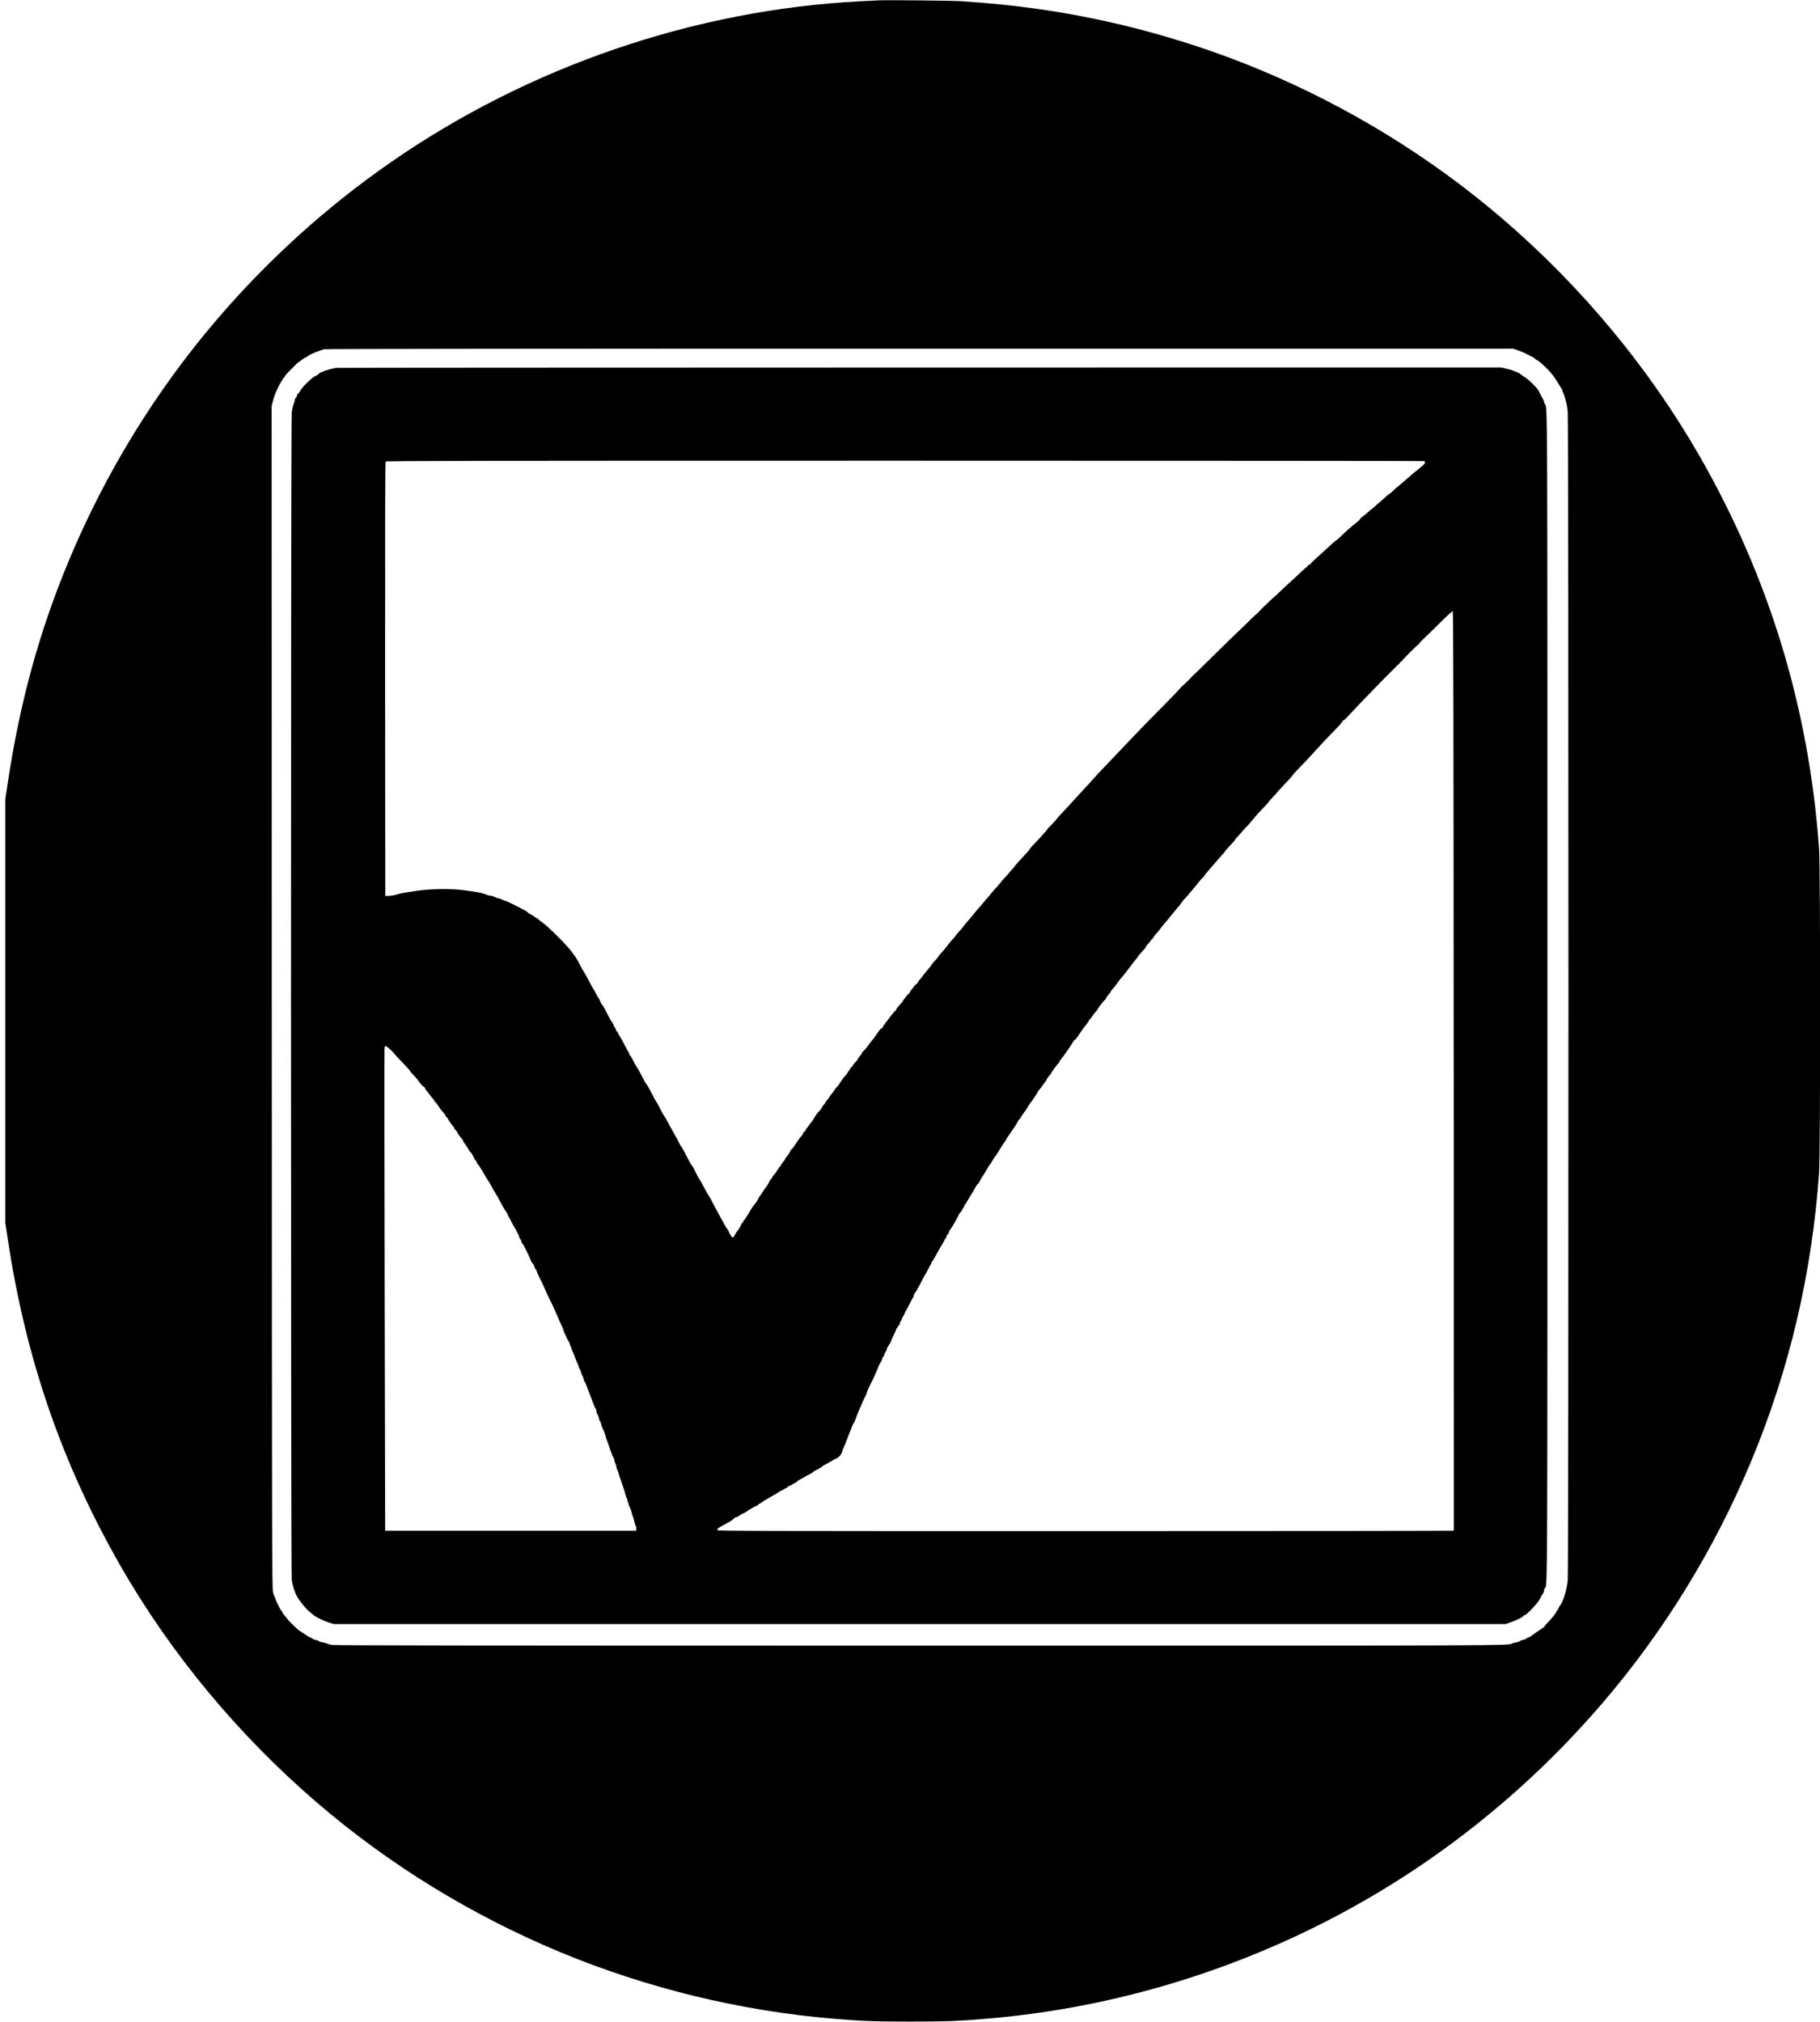
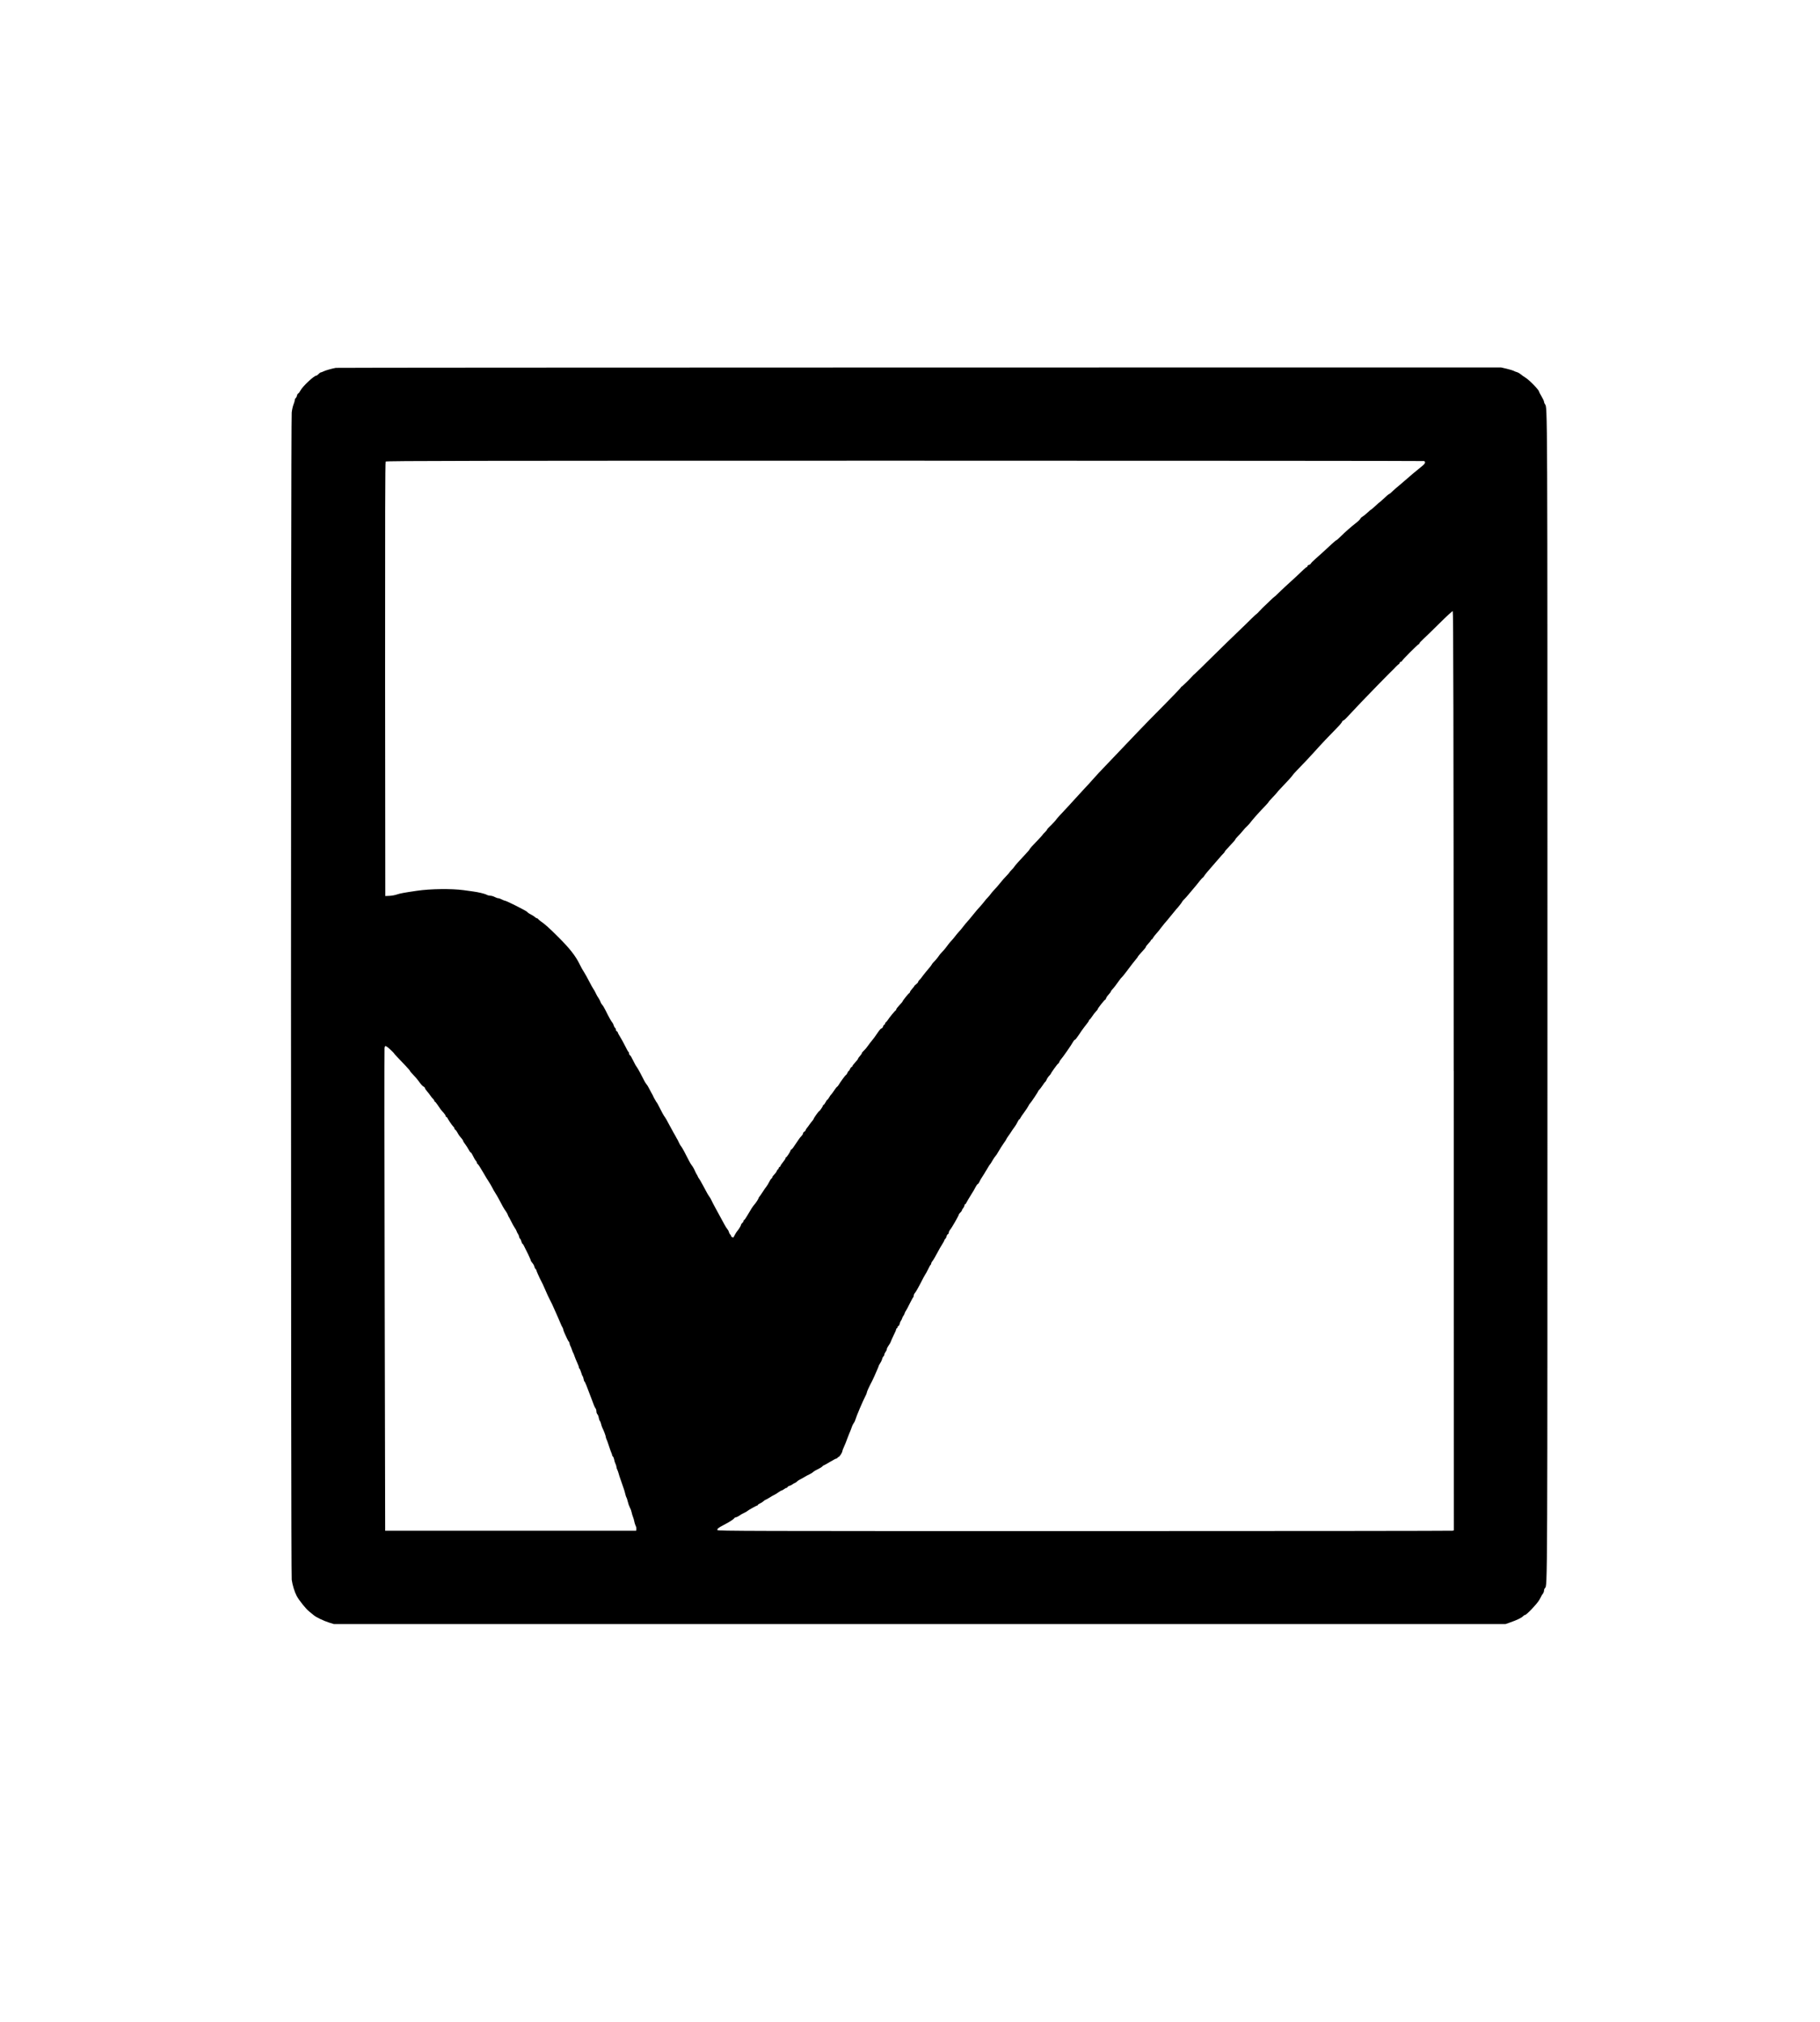
<svg xmlns="http://www.w3.org/2000/svg" version="1.0" width="2908pt" height="3230pt" viewBox="0 0 2908 3230" preserveAspectRatio="xMidYMid meet">
  <g transform="translate(0,3230) scale(0.1,-0.1)" fill="#000000" stroke="none">
-     <path d="M14030 32294 c-36 -2 -159 -8 -275 -14 -2657 -135 -5311 -1044 -7515 -2575 -1017 -706 -1945 -1544 -2756 -2488 -992 -1154 -1804 -2476 -2394 -3897 -463 -1115 -771 -2237 -962 -3503 l-43 -282 0 -3385 0 -3385 43 -282 c286 -1897 865 -3571 1794 -5193 808 -1409 1885 -2707 3141 -3786 1154 -992 2476 -1804 3897 -2394 1376 -571 2871 -935 4350 -1059 466 -39 636 -46 1230 -46 594 0 764 7 1230 46 2523 211 4990 1099 7070 2544 1017 706 1945 1544 2756 2488 992 1154 1804 2476 2394 3897 603 1453 959 2969 1075 4577 23 318 23 4868 0 5186 -161 2243 -796 4328 -1907 6267 -808 1409 -1885 2707 -3141 3786 -1154 992 -2476 1804 -3897 2394 -1109 460 -2304 789 -3490 960 -433 62 -799 100 -1280 131 -158 10 -1185 20 -1320 13z m10217 -5588 c39 -14 80 -29 90 -34 10 -5 45 -22 77 -38 91 -45 110 -56 119 -71 4 -7 13 -13 19 -13 6 0 34 -20 63 -44 129 -111 209 -204 284 -333 22 -40 46 -75 51 -78 6 -3 10 -14 10 -23 1 -9 9 -35 20 -57 11 -22 19 -45 20 -51 0 -6 9 -38 19 -71 11 -33 24 -109 30 -168 15 -152 16 -18515 0 -18671 -14 -148 -75 -351 -120 -399 -10 -12 -24 -35 -30 -53 -6 -18 -15 -32 -20 -32 -5 0 -9 -5 -9 -12 0 -17 -77 -117 -137 -176 -29 -29 -53 -57 -53 -61 0 -5 -15 -18 -32 -30 -46 -29 -158 -107 -190 -131 -14 -11 -33 -20 -41 -20 -8 0 -20 -7 -27 -15 -7 -8 -30 -18 -51 -21 -21 -4 -44 -12 -50 -20 -6 -7 -32 -16 -57 -20 -26 -4 -56 -11 -66 -16 -75 -39 255 -38 -9475 -38 -6802 0 -9341 3 -9385 11 -34 6 -72 17 -86 24 -14 7 -46 16 -72 19 -25 4 -52 14 -58 21 -7 8 -25 15 -40 15 -15 0 -39 9 -53 20 -14 11 -31 20 -37 20 -7 0 -44 21 -82 47 -38 27 -80 54 -93 61 -24 13 -195 180 -195 190 0 3 -7 12 -15 21 -32 34 -65 79 -65 89 0 6 -6 15 -13 19 -15 9 -97 174 -97 195 0 8 -4 18 -10 24 -5 5 -17 38 -27 74 -17 62 -18 477 -21 9510 l-2 9445 21 79 c11 44 24 86 29 95 4 9 17 40 28 68 24 63 111 213 123 213 5 0 9 5 9 12 0 6 6 18 14 27 34 40 195 201 200 201 4 0 29 18 57 40 28 22 57 40 64 40 7 0 18 6 24 14 17 20 124 71 191 90 30 9 62 21 70 26 10 6 3396 10 9510 10 l9495 0 72 -24z" />
    <path d="M5365 26423 c-80 -16 -156 -38 -191 -54 -22 -11 -45 -19 -50 -19 -6 0 -21 -11 -34 -25 -13 -14 -28 -25 -34 -25 -38 0 -222 -173 -257 -241 -11 -22 -26 -42 -34 -45 -8 -3 -17 -18 -20 -34 -3 -16 -13 -34 -21 -41 -8 -6 -14 -20 -14 -31 0 -11 -9 -40 -19 -66 -11 -26 -25 -85 -30 -131 -15 -118 -15 -18537 0 -18648 11 -81 44 -190 78 -256 35 -68 151 -213 200 -250 26 -20 59 -47 72 -59 35 -32 160 -92 249 -120 l75 -23 9360 0 9360 0 80 28 c105 37 177 72 200 97 10 11 24 20 31 20 24 0 190 174 227 238 20 35 37 65 37 68 0 3 9 17 20 31 11 14 20 37 20 51 0 14 7 33 15 42 41 45 40 -190 40 9460 0 9673 1 9394 -40 9453 -8 12 -15 30 -15 40 0 10 -18 49 -40 86 -22 37 -40 71 -40 76 0 26 -159 189 -222 226 -22 13 -54 36 -72 51 -18 15 -45 30 -62 34 -16 4 -38 13 -49 20 -11 6 -61 21 -111 33 l-91 21 -9299 -1 c-5115 -1 -9308 -3 -9319 -6z m17389 -1489 c26 -10 18 -39 -16 -67 -82 -65 -252 -208 -293 -246 -16 -15 -55 -47 -84 -72 -30 -24 -77 -65 -105 -91 -27 -27 -52 -48 -56 -48 -4 0 -18 -10 -32 -22 -14 -13 -48 -44 -77 -70 -28 -27 -54 -48 -56 -48 -2 0 -29 -25 -62 -55 -32 -30 -61 -55 -64 -55 -4 0 -31 -23 -60 -50 -30 -28 -66 -57 -81 -65 -15 -8 -29 -23 -33 -32 -3 -10 -33 -40 -67 -66 -81 -63 -177 -148 -249 -219 -32 -32 -61 -58 -66 -58 -5 0 -36 -26 -70 -57 -90 -85 -200 -184 -268 -244 -33 -29 -64 -60 -69 -70 -4 -10 -19 -20 -32 -23 -13 -4 -24 -13 -24 -21 0 -8 -5 -15 -11 -15 -6 0 -30 -19 -53 -42 -40 -40 -180 -170 -300 -278 -27 -25 -73 -69 -102 -97 -29 -29 -54 -53 -57 -53 -3 0 -36 -30 -75 -67 -38 -38 -80 -77 -93 -89 -13 -11 -45 -44 -71 -72 -26 -29 -50 -52 -53 -52 -3 0 -38 -33 -78 -72 -40 -40 -136 -134 -214 -208 -79 -74 -266 -258 -418 -407 -151 -150 -278 -273 -280 -273 -3 0 -20 -16 -38 -37 -47 -53 -161 -163 -169 -163 -5 0 -8 -5 -8 -10 0 -6 -123 -134 -272 -285 -150 -151 -334 -338 -408 -417 -74 -78 -169 -177 -210 -220 -41 -42 -122 -127 -180 -189 -58 -61 -134 -141 -170 -178 -36 -37 -105 -111 -154 -166 -48 -55 -118 -132 -155 -170 -36 -39 -96 -104 -133 -145 -77 -86 -172 -188 -253 -274 -30 -33 -55 -61 -55 -63 0 -7 -69 -81 -112 -121 -21 -20 -38 -40 -38 -45 0 -5 -16 -24 -35 -43 -19 -18 -35 -35 -35 -38 0 -3 -24 -30 -52 -60 -108 -111 -158 -167 -158 -175 0 -5 -30 -40 -67 -79 -94 -99 -165 -179 -177 -199 -5 -9 -24 -32 -43 -50 -18 -19 -33 -36 -33 -38 0 -2 -10 -15 -22 -28 -58 -60 -107 -116 -138 -156 -19 -25 -55 -66 -80 -92 -25 -26 -52 -57 -60 -70 -8 -13 -29 -37 -45 -54 -17 -16 -44 -48 -60 -70 -17 -22 -49 -60 -72 -85 -24 -25 -64 -72 -90 -105 -27 -33 -60 -73 -73 -89 -14 -15 -41 -47 -61 -70 -19 -22 -43 -52 -52 -65 -9 -14 -34 -43 -55 -65 -21 -23 -51 -59 -67 -81 -17 -22 -41 -51 -55 -65 -14 -14 -34 -38 -45 -53 -31 -44 -67 -89 -104 -127 -19 -19 -41 -46 -50 -60 -19 -29 -57 -75 -87 -104 -12 -12 -23 -26 -25 -32 -4 -11 -53 -73 -89 -113 -8 -9 -28 -35 -45 -56 -44 -60 -48 -65 -67 -83 -10 -9 -18 -22 -18 -29 0 -7 -14 -22 -30 -35 -16 -12 -30 -25 -30 -29 0 -3 -16 -24 -35 -45 -19 -21 -35 -44 -35 -50 0 -7 -6 -17 -14 -21 -16 -9 -106 -123 -106 -133 0 -4 -22 -30 -50 -59 -27 -29 -50 -58 -50 -66 0 -7 -4 -15 -9 -17 -11 -4 -102 -114 -126 -153 -11 -16 -25 -34 -32 -38 -7 -4 -13 -15 -13 -22 0 -8 -5 -15 -11 -15 -5 0 -15 -13 -20 -30 -6 -16 -17 -30 -25 -30 -7 0 -25 -17 -39 -37 -62 -91 -92 -132 -120 -165 -16 -19 -37 -45 -45 -58 -24 -36 -53 -71 -82 -99 -16 -14 -28 -30 -28 -36 0 -6 -13 -27 -30 -45 -16 -18 -30 -37 -30 -42 0 -8 -13 -24 -61 -78 -16 -17 -29 -36 -29 -41 0 -5 -6 -12 -14 -15 -8 -3 -20 -19 -26 -35 -7 -16 -16 -29 -20 -29 -4 0 -13 -13 -20 -29 -6 -16 -17 -32 -24 -34 -10 -4 -85 -107 -121 -166 -5 -9 -15 -20 -22 -24 -7 -4 -29 -33 -50 -65 -21 -31 -41 -58 -45 -60 -4 -2 -18 -21 -30 -43 -12 -21 -25 -39 -30 -39 -4 0 -17 -18 -28 -40 -11 -22 -25 -40 -30 -40 -6 0 -10 -4 -10 -9 0 -14 -52 -91 -61 -91 -8 0 -89 -114 -89 -125 0 -3 -5 -11 -10 -18 -24 -29 -46 -57 -60 -77 -8 -13 -25 -35 -37 -50 -13 -15 -23 -33 -23 -39 0 -5 -9 -15 -20 -21 -11 -6 -20 -18 -20 -28 0 -9 -11 -27 -23 -39 -13 -12 -35 -39 -48 -60 -84 -127 -103 -152 -115 -157 -8 -3 -14 -11 -14 -17 0 -15 -61 -109 -72 -109 -4 0 -8 -6 -8 -14 0 -8 -18 -36 -40 -62 -22 -27 -40 -54 -40 -60 0 -7 -7 -14 -15 -18 -8 -3 -15 -12 -15 -21 0 -8 -4 -15 -9 -15 -5 0 -14 -13 -21 -29 -6 -16 -25 -41 -41 -57 -16 -15 -29 -33 -29 -40 0 -7 -6 -17 -13 -21 -7 -4 -18 -19 -25 -33 -27 -52 -48 -87 -60 -101 -7 -7 -32 -43 -55 -79 -23 -36 -47 -71 -54 -78 -7 -7 -13 -17 -13 -22 0 -11 -43 -78 -68 -105 -23 -25 -58 -80 -111 -172 -23 -40 -46 -73 -51 -73 -6 0 -10 -7 -10 -15 0 -8 -9 -23 -20 -32 -11 -10 -20 -23 -20 -30 0 -13 -40 -78 -63 -103 -8 -8 -24 -34 -36 -57 -12 -24 -23 -43 -25 -43 -16 0 -36 14 -36 25 0 7 -6 18 -14 24 -8 7 -17 24 -21 39 -3 15 -15 36 -25 47 -10 11 -33 47 -50 80 -18 33 -49 89 -68 125 -19 36 -55 101 -79 145 -24 44 -51 96 -59 115 -9 19 -22 42 -29 50 -15 18 -41 62 -108 190 -28 52 -54 97 -58 100 -4 3 -13 17 -18 30 -6 14 -15 32 -21 40 -5 8 -15 26 -21 40 -18 43 -41 84 -59 105 -9 11 -31 47 -47 80 -52 104 -103 198 -115 213 -16 19 -35 51 -48 82 -5 14 -15 32 -20 40 -6 8 -17 29 -25 45 -9 17 -25 46 -37 65 -11 19 -43 78 -71 130 -27 52 -55 102 -62 110 -16 18 -53 84 -95 170 -18 36 -35 67 -39 70 -4 3 -10 12 -14 20 -4 8 -11 22 -17 30 -5 8 -15 26 -21 40 -5 14 -21 43 -34 65 -13 22 -31 56 -40 75 -9 19 -24 44 -34 55 -10 11 -25 34 -33 50 -42 84 -110 211 -121 223 -14 18 -33 49 -48 82 -6 14 -15 32 -20 40 -5 8 -15 26 -21 40 -7 14 -18 29 -25 33 -7 4 -13 17 -13 27 0 10 -4 22 -10 25 -5 3 -29 45 -52 93 -24 48 -60 114 -80 146 -21 33 -38 65 -38 71 0 7 -7 15 -15 19 -8 3 -15 14 -15 24 0 11 -6 25 -14 31 -8 7 -17 24 -21 39 -4 15 -13 34 -21 44 -18 19 -59 93 -109 195 -19 40 -44 80 -54 90 -10 10 -22 29 -26 43 -4 13 -15 36 -24 50 -28 42 -40 64 -56 98 -8 18 -23 46 -34 61 -11 15 -42 70 -68 122 -27 52 -60 112 -74 134 -43 69 -48 79 -76 135 -68 140 -162 259 -349 445 -135 135 -210 202 -273 245 -20 14 -40 31 -44 38 -4 6 -13 12 -19 12 -6 0 -20 7 -30 17 -19 17 -44 32 -88 55 -14 7 -31 20 -37 29 -14 18 -333 179 -355 179 -7 0 -30 9 -51 20 -20 11 -46 20 -57 20 -11 0 -37 9 -57 20 -21 11 -51 20 -68 20 -16 0 -42 6 -57 14 -35 19 -136 43 -228 55 -41 6 -106 15 -145 20 -195 26 -526 22 -745 -10 -203 -30 -267 -41 -319 -59 -31 -11 -85 -21 -121 -22 l-65 -3 -3 3464 c-1 2552 1 3467 9 3477 10 12 1340 14 8294 14 4556 0 8290 -3 8299 -6z m474 -9741 l2 -7341 -22 -6 c-13 -3 -2659 -6 -5881 -6 -5402 0 -5858 1 -5864 16 -7 20 13 37 104 84 84 43 155 89 166 107 4 7 15 13 23 13 8 0 27 8 42 18 47 31 66 42 102 58 19 9 37 20 40 24 7 10 150 90 161 90 5 0 9 4 9 9 0 5 14 14 31 22 18 7 43 23 57 36 14 13 29 23 33 23 5 0 33 16 64 35 30 20 63 38 73 42 9 3 38 21 65 40 26 18 52 33 58 33 6 0 22 9 36 20 14 11 31 20 38 20 7 0 15 6 18 14 3 7 18 17 33 20 15 4 39 16 52 27 14 10 29 19 34 19 5 0 19 10 31 21 12 12 36 28 52 35 17 8 48 26 70 39 22 14 58 33 80 43 22 10 47 26 55 34 15 15 50 35 106 62 17 8 36 22 44 30 7 9 16 16 21 16 5 0 49 25 99 55 50 30 97 55 105 55 8 0 15 4 15 9 0 5 9 12 19 16 18 5 61 73 61 96 0 6 11 35 25 65 14 30 39 91 55 137 17 45 37 96 45 112 7 17 19 47 25 67 6 20 19 47 29 60 10 13 21 34 25 48 19 66 122 308 166 392 11 20 20 43 20 50 0 15 41 104 85 186 8 15 24 50 36 77 12 28 32 74 45 103 13 29 24 56 24 61 0 4 11 24 24 44 13 19 27 49 31 65 3 17 13 36 21 43 8 6 14 19 14 29 0 9 9 29 20 43 11 14 20 34 20 44 0 11 13 37 29 59 16 21 32 50 36 64 4 14 25 60 46 103 22 43 39 85 39 93 0 8 5 14 10 14 6 0 10 7 10 15 0 9 6 18 14 21 8 3 18 20 22 37 3 18 12 39 19 47 7 8 16 26 20 40 4 14 13 32 20 40 7 8 16 26 20 40 4 14 13 32 20 40 6 8 34 59 60 113 27 54 52 100 57 103 4 3 8 15 8 27 0 12 10 33 23 47 12 14 51 81 86 150 34 69 69 132 75 140 7 8 27 45 45 82 17 37 36 70 41 73 6 4 10 13 10 22 0 9 9 26 19 37 11 12 43 66 72 121 29 55 67 123 86 151 18 28 33 56 33 61 0 6 6 16 14 22 8 7 18 25 21 41 3 16 13 31 21 34 8 3 14 14 14 25 0 11 10 32 23 48 28 33 137 225 137 239 0 6 11 21 25 34 14 13 25 29 25 35 0 7 9 22 20 35 11 13 20 31 20 42 0 10 4 18 10 18 5 0 17 15 25 33 8 17 40 70 69 117 30 47 64 104 75 128 11 23 27 45 35 48 8 3 20 20 27 37 7 18 27 52 44 77 17 25 34 52 38 60 4 8 16 29 27 45 11 17 27 44 36 60 9 17 20 32 24 35 4 3 22 31 39 62 18 31 39 62 47 69 8 7 31 42 51 78 21 36 56 93 80 126 24 32 43 63 43 67 0 4 15 27 33 52 17 24 40 56 49 72 10 16 31 47 48 69 17 22 39 59 50 83 11 23 24 42 29 42 5 0 11 8 14 18 4 9 31 51 62 92 31 41 62 89 70 107 8 17 19 34 25 38 11 7 130 185 130 196 0 3 7 12 16 20 8 7 32 38 52 68 20 31 40 58 45 59 4 2 14 18 21 35 7 18 25 45 40 60 14 15 26 30 26 32 0 11 105 157 116 162 7 3 16 15 20 26 4 12 13 29 21 37 33 36 174 238 200 288 9 17 22 32 29 32 6 0 35 36 63 79 28 44 66 98 84 120 65 83 77 99 77 110 0 6 4 11 8 11 5 0 24 24 43 53 18 28 46 64 61 79 16 15 28 32 28 37 0 13 109 151 119 151 5 0 11 10 15 23 3 12 21 39 41 60 19 21 35 42 35 48 0 5 8 17 18 27 25 26 83 101 116 150 16 24 35 46 41 50 6 4 38 43 71 87 59 81 141 185 169 218 8 9 15 19 15 22 0 3 13 20 29 38 77 84 101 113 101 122 0 6 18 30 40 53 22 22 40 46 40 52 0 5 4 10 10 10 5 0 16 12 24 28 8 15 33 47 56 72 23 25 55 64 71 88 17 23 42 54 56 70 14 15 62 72 106 127 44 55 83 102 86 105 15 12 91 109 91 116 0 4 15 22 33 39 17 17 48 51 67 75 19 24 53 64 75 89 22 25 43 50 47 56 35 47 101 125 106 125 4 0 15 12 24 28 9 15 33 45 52 67 20 22 46 52 58 67 13 16 41 48 63 73 22 24 56 63 75 86 19 23 45 52 58 64 12 12 22 25 22 29 0 7 12 21 100 115 39 40 70 78 70 83 0 5 19 28 43 52 23 23 56 60 72 80 29 36 50 58 77 83 16 14 34 35 71 83 40 50 142 163 210 232 31 33 57 62 57 66 0 4 32 40 70 80 39 40 70 75 70 78 0 3 26 32 58 64 82 84 186 199 190 211 2 5 32 38 65 73 119 122 204 212 293 311 87 98 223 242 356 377 37 37 69 77 73 88 3 11 12 20 19 20 7 0 39 28 70 63 101 110 317 336 474 496 84 86 156 159 160 163 4 5 27 28 52 52 25 24 63 62 84 85 22 22 43 41 47 41 4 0 11 9 14 20 3 11 13 20 21 20 8 0 14 4 14 9 0 13 257 271 270 271 5 0 10 6 10 13 0 6 28 37 61 67 33 30 150 144 260 253 110 109 205 197 212 194 9 -3 13 -1662 15 -7344z m-17037 379 c24 -16 109 -98 109 -105 0 -4 37 -43 183 -196 37 -39 67 -74 67 -78 0 -3 7 -13 15 -22 72 -76 106 -116 140 -164 22 -31 50 -61 63 -66 12 -6 22 -17 22 -24 0 -7 14 -29 31 -48 17 -19 41 -50 54 -69 12 -19 32 -44 44 -54 11 -11 21 -25 21 -33 0 -7 4 -13 9 -13 5 0 23 -21 40 -47 41 -63 59 -88 99 -130 17 -20 32 -42 32 -50 0 -7 7 -16 15 -19 8 -4 15 -10 15 -14 0 -11 77 -125 95 -140 8 -7 15 -18 15 -26 0 -7 6 -17 14 -21 7 -4 21 -21 30 -38 24 -45 38 -64 69 -99 15 -17 27 -36 27 -42 0 -6 15 -31 34 -55 18 -24 43 -63 55 -86 12 -24 26 -43 31 -43 5 0 17 -15 25 -32 27 -56 48 -92 62 -106 7 -7 13 -20 13 -27 0 -8 6 -18 14 -22 8 -4 45 -62 83 -128 38 -66 81 -137 96 -158 14 -21 35 -57 47 -80 22 -44 30 -57 70 -122 14 -22 33 -56 43 -75 43 -85 84 -158 109 -190 14 -19 29 -46 33 -60 4 -14 10 -27 14 -30 3 -3 21 -36 40 -75 18 -38 44 -83 56 -100 12 -16 26 -41 30 -55 4 -14 13 -32 20 -40 7 -8 16 -30 20 -47 3 -18 11 -33 15 -33 5 0 14 -18 20 -40 6 -22 14 -40 18 -40 8 0 17 -17 86 -158 25 -52 46 -99 46 -106 0 -7 11 -25 25 -41 14 -15 28 -40 32 -56 3 -16 12 -34 19 -40 8 -6 14 -16 14 -21 0 -5 12 -35 26 -66 27 -61 32 -70 56 -117 9 -16 25 -50 36 -75 62 -141 74 -168 87 -192 31 -58 63 -126 98 -208 8 -19 26 -60 40 -90 14 -30 33 -75 43 -100 10 -25 23 -54 31 -65 7 -11 13 -26 13 -34 0 -7 9 -33 20 -57 11 -24 29 -64 41 -89 11 -24 24 -47 30 -50 5 -4 9 -14 9 -23 0 -9 6 -29 14 -44 8 -14 19 -43 26 -65 7 -21 16 -42 20 -48 4 -5 13 -28 20 -50 7 -22 26 -67 41 -101 16 -34 29 -68 29 -77 0 -9 4 -19 10 -22 5 -3 17 -30 26 -60 8 -30 19 -57 24 -60 4 -3 11 -23 15 -45 4 -22 10 -40 14 -40 7 0 48 -101 108 -265 42 -115 56 -149 70 -166 7 -8 13 -30 13 -47 0 -17 7 -38 16 -46 8 -9 18 -33 21 -53 3 -21 11 -45 18 -53 7 -8 16 -31 20 -50 4 -19 13 -46 20 -60 21 -40 55 -131 55 -146 0 -8 4 -22 9 -32 6 -9 24 -60 41 -112 17 -52 35 -103 40 -112 6 -10 10 -24 10 -32 0 -7 6 -19 14 -25 7 -6 16 -29 20 -50 3 -21 13 -51 21 -67 8 -16 15 -38 15 -49 0 -11 6 -32 14 -46 7 -14 16 -39 20 -55 3 -16 22 -74 42 -129 19 -55 40 -113 45 -130 6 -16 15 -50 21 -75 6 -25 14 -50 19 -56 5 -6 13 -34 20 -62 6 -29 21 -71 33 -95 13 -23 26 -60 30 -82 4 -22 14 -53 21 -70 7 -16 16 -48 20 -70 4 -21 13 -52 21 -68 9 -15 14 -40 12 -55 l-3 -27 -2005 0 -2005 0 -8 3840 c-5 2112 -5 3855 -2 3873 7 37 11 38 46 14z" />
  </g>
</svg>